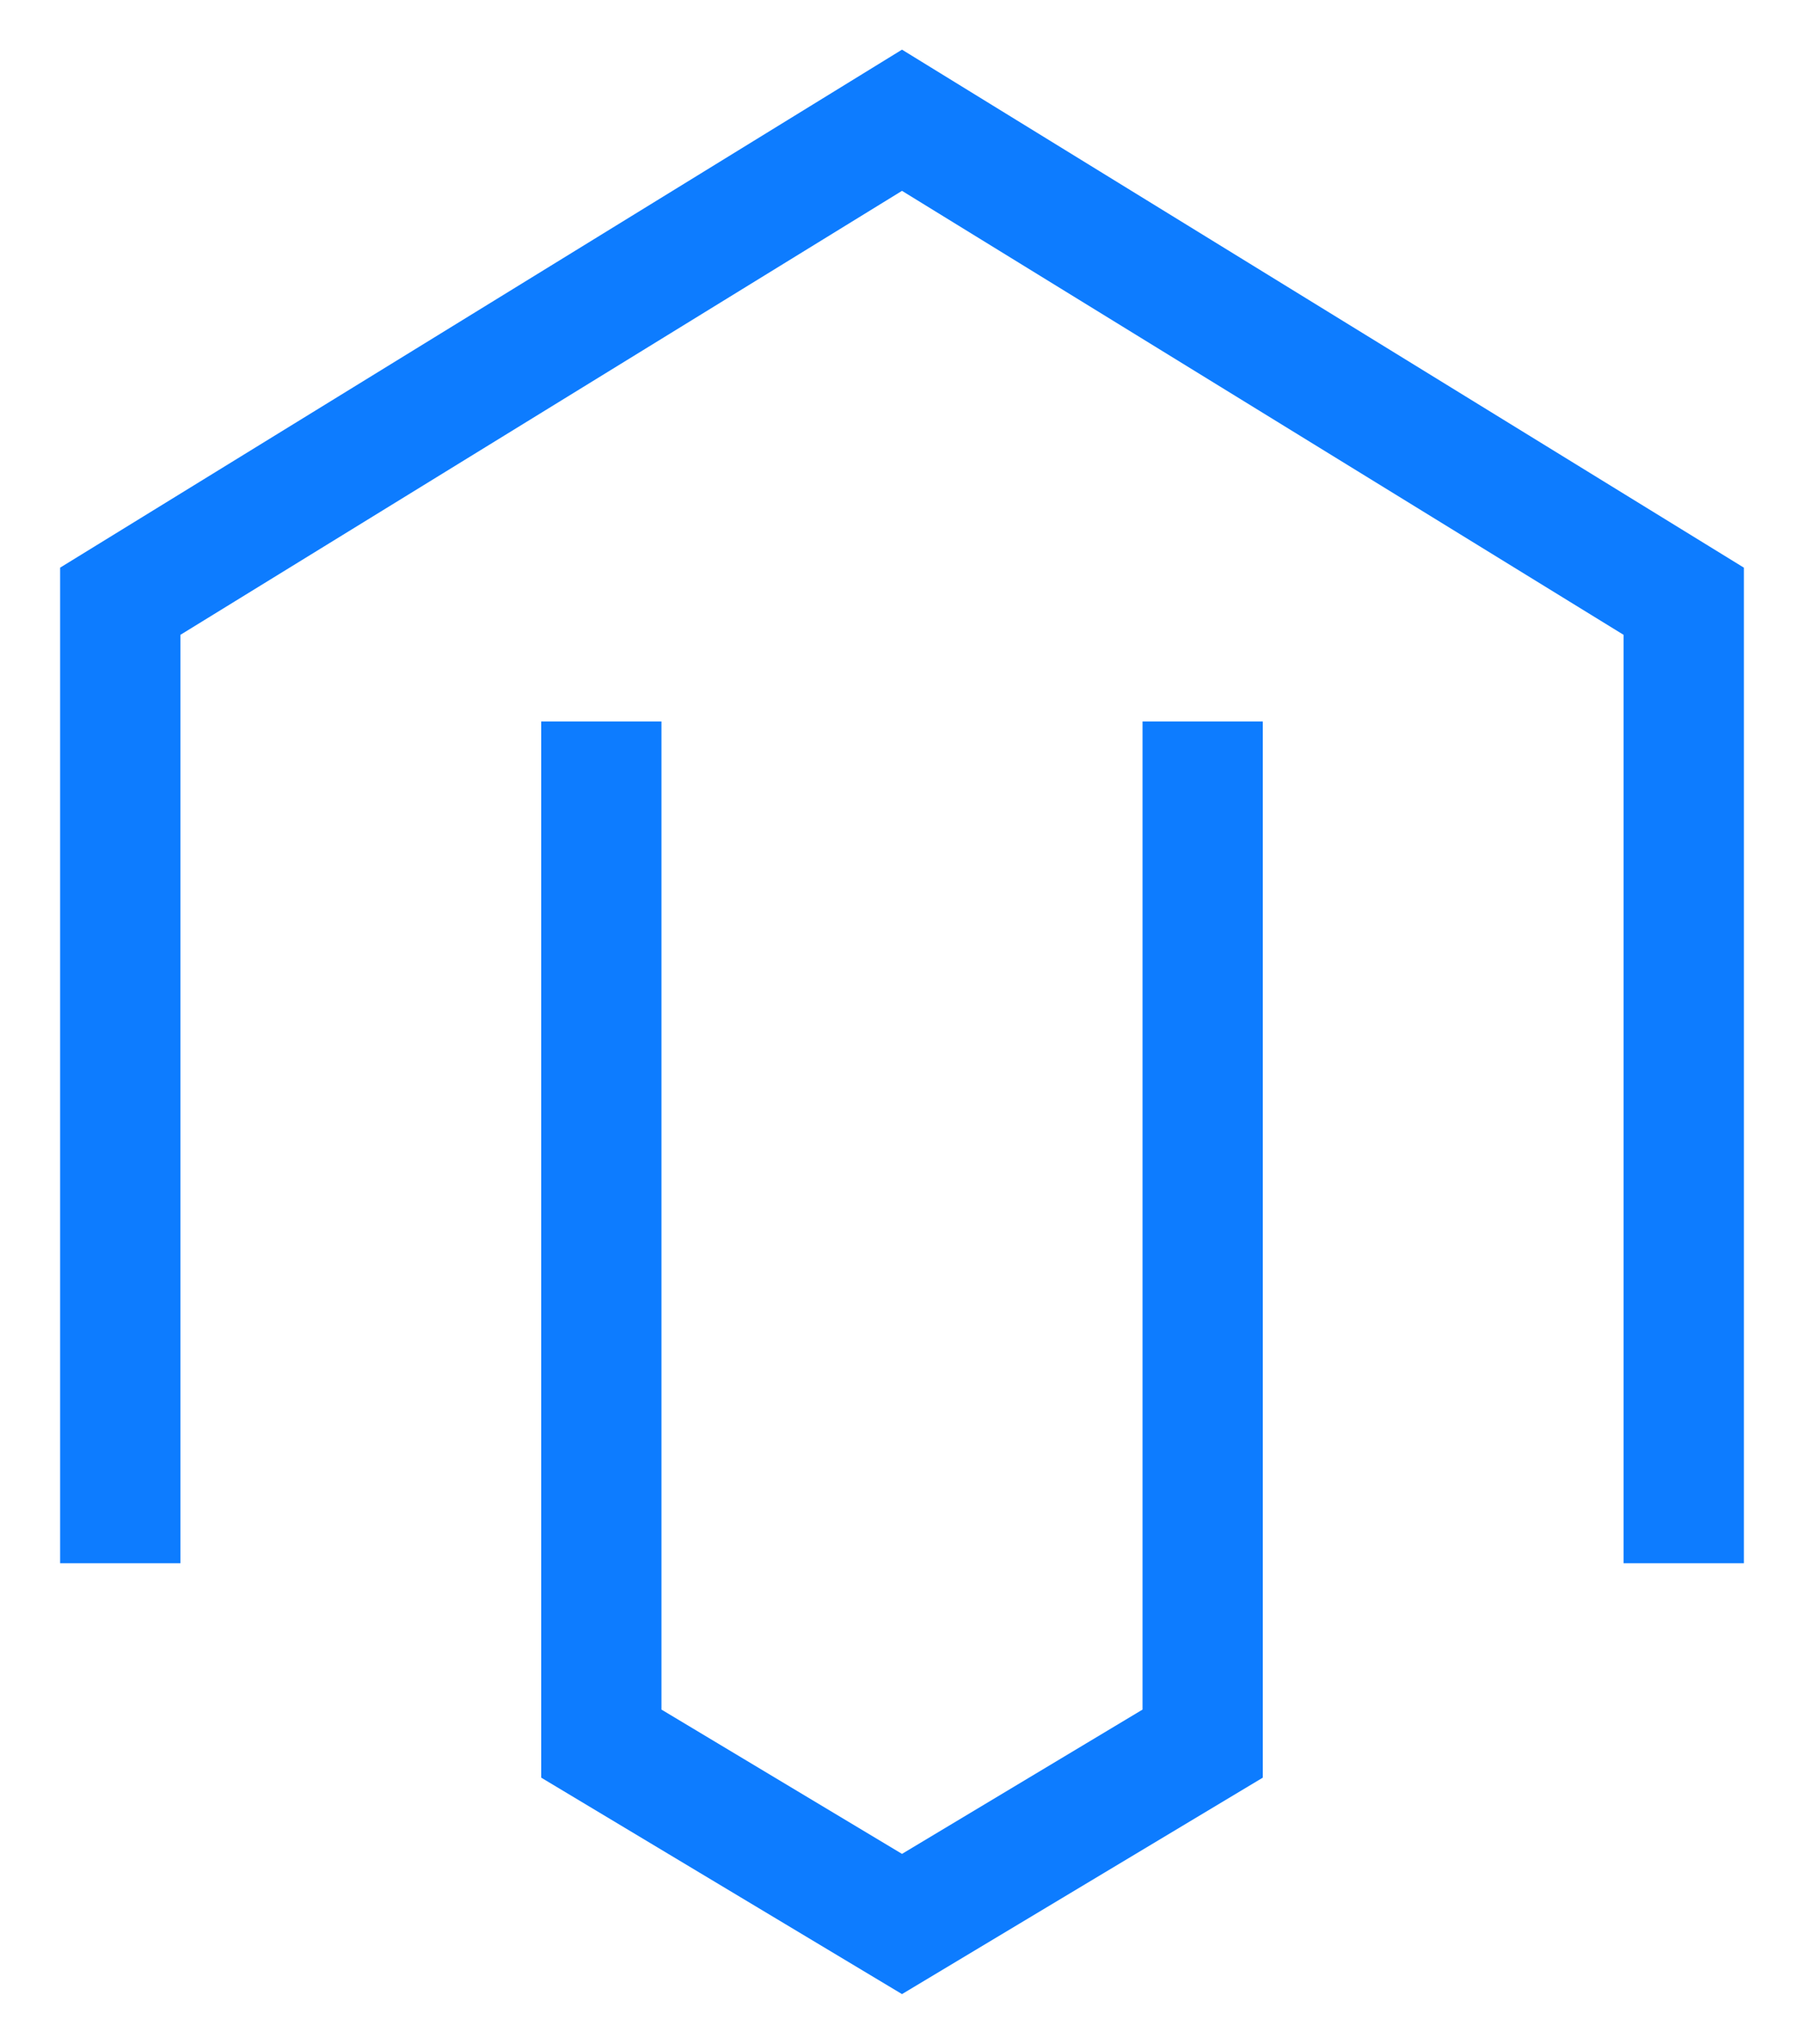
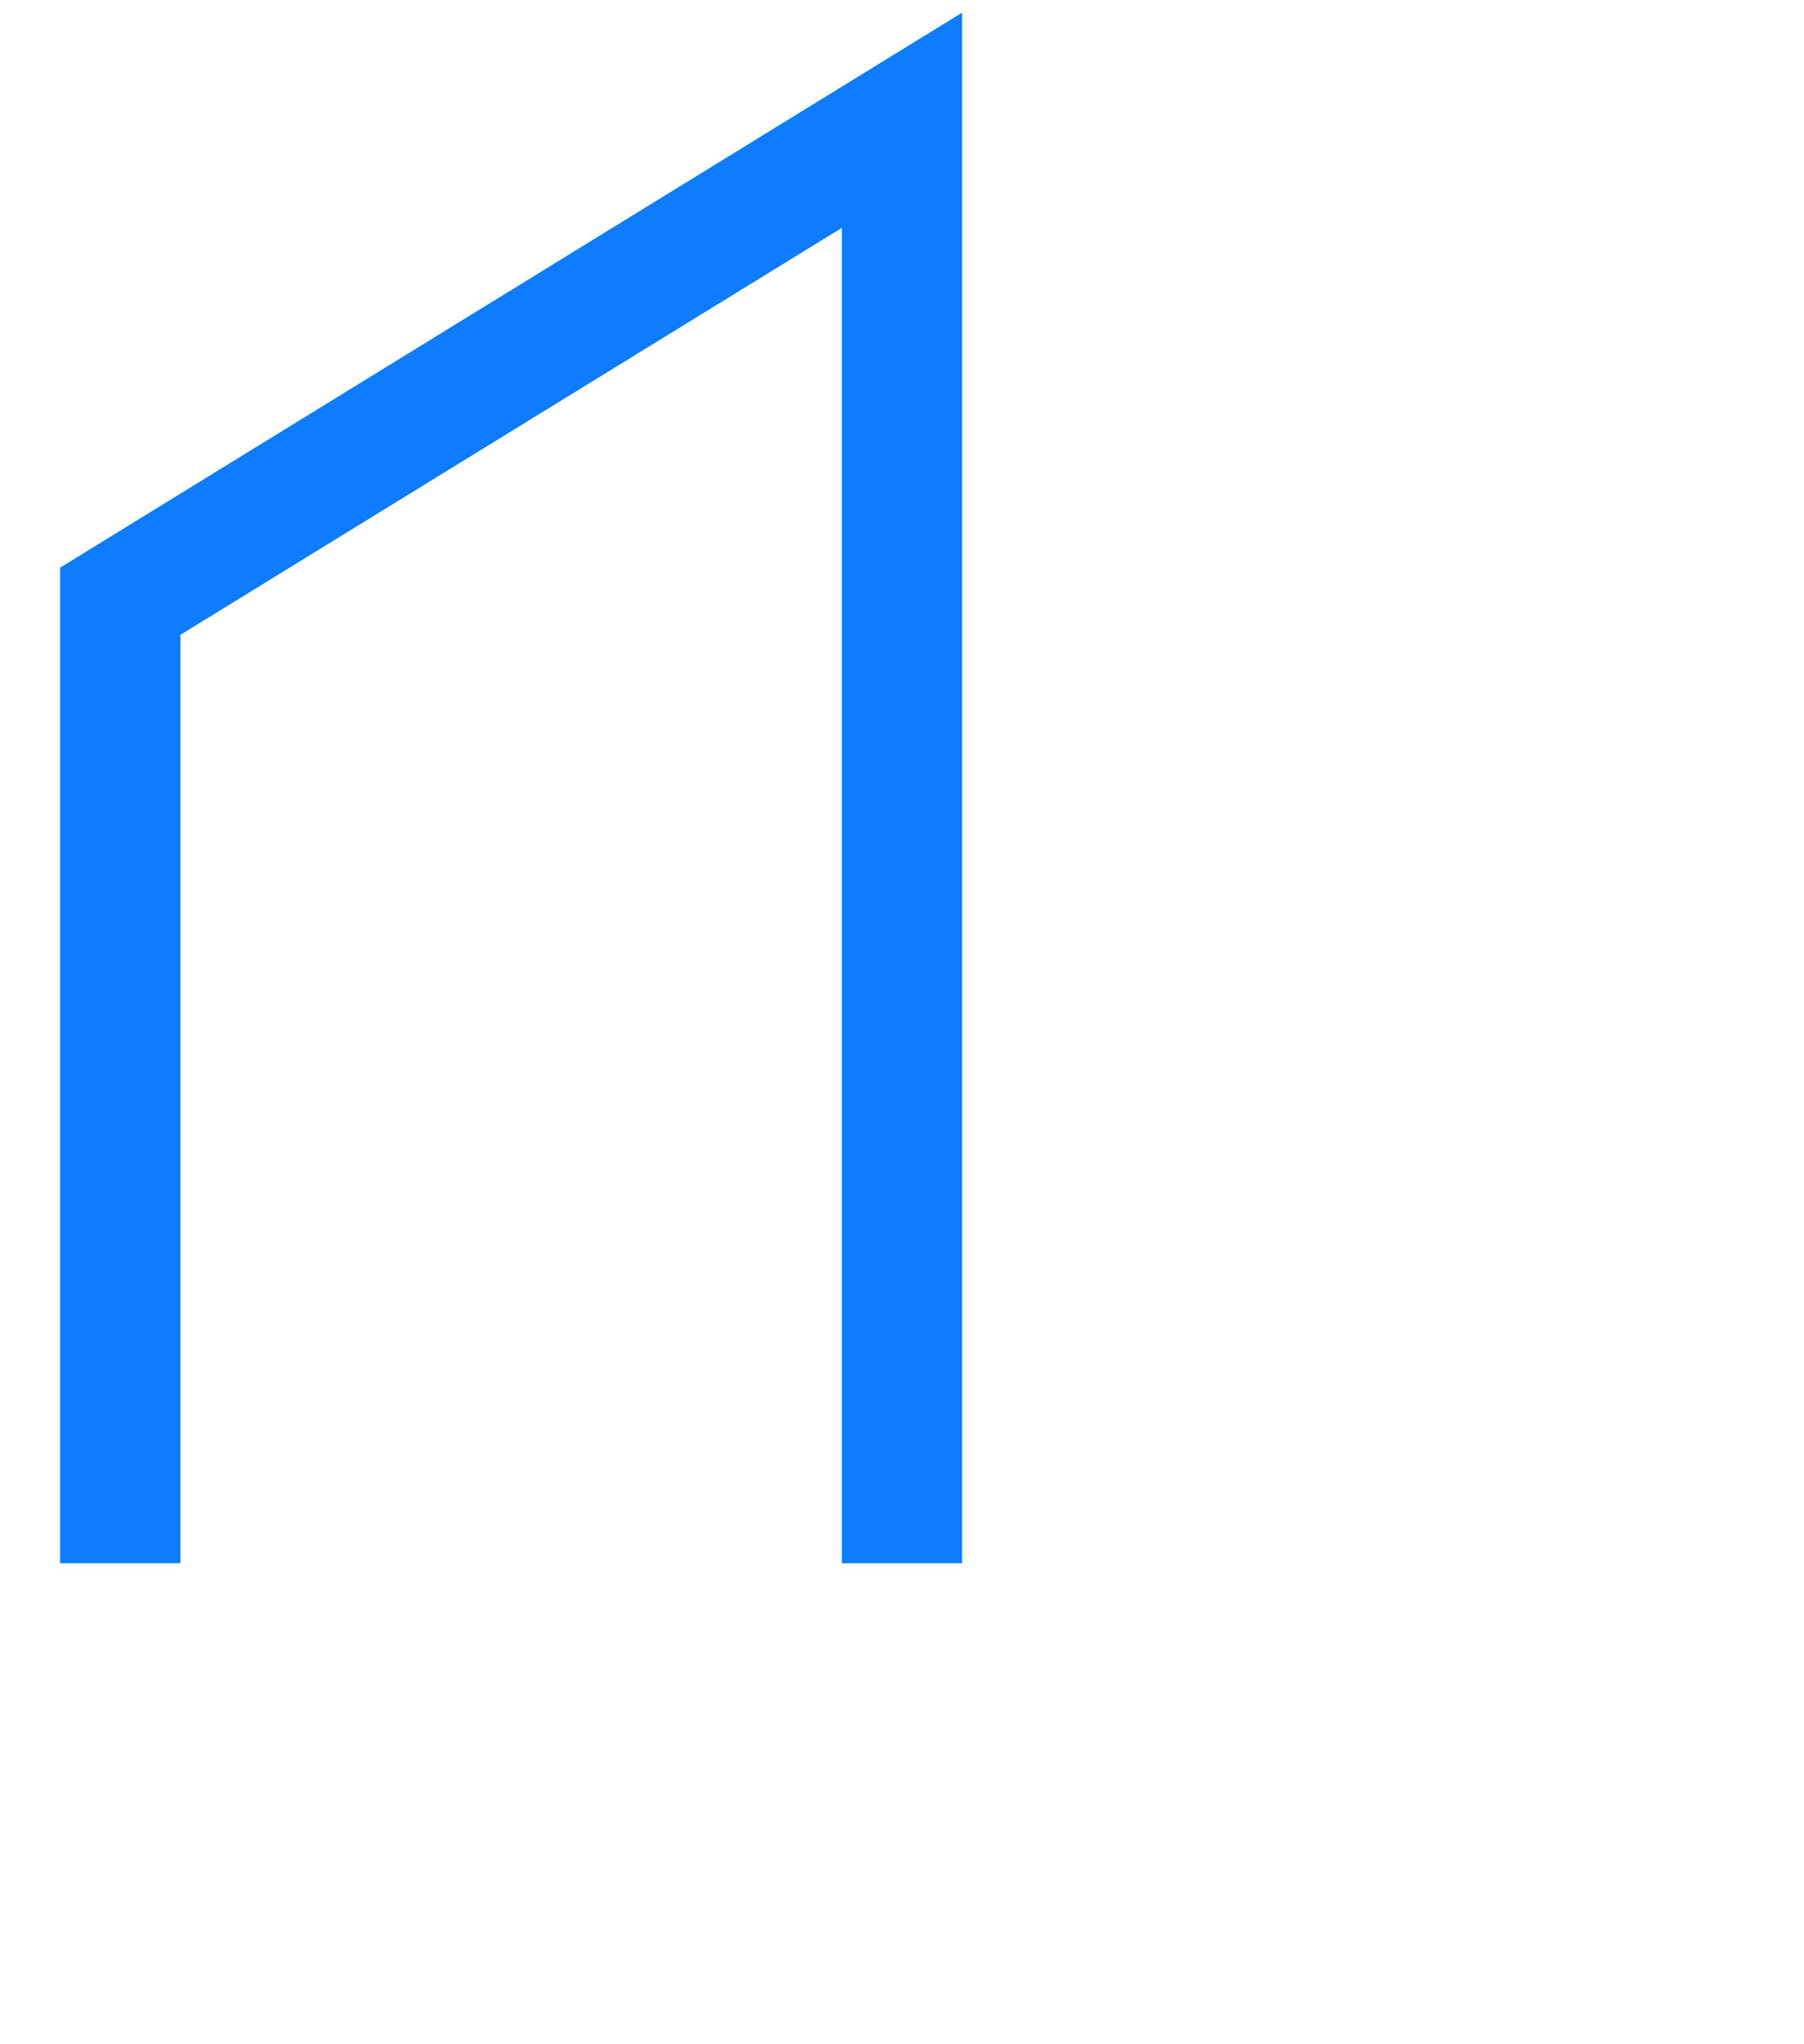
<svg xmlns="http://www.w3.org/2000/svg" width="15" height="17" viewBox="0 0 15 17" fill="none">
-   <path d="M1 13V5L7.5 1L14 5V13" stroke="#0D7CFF" />
-   <path d="M5 6V14.5L7.5 16L10 14.5V6" stroke="#0D7CFF" />
+   <path d="M1 13V5L7.5 1V13" stroke="#0D7CFF" />
</svg>